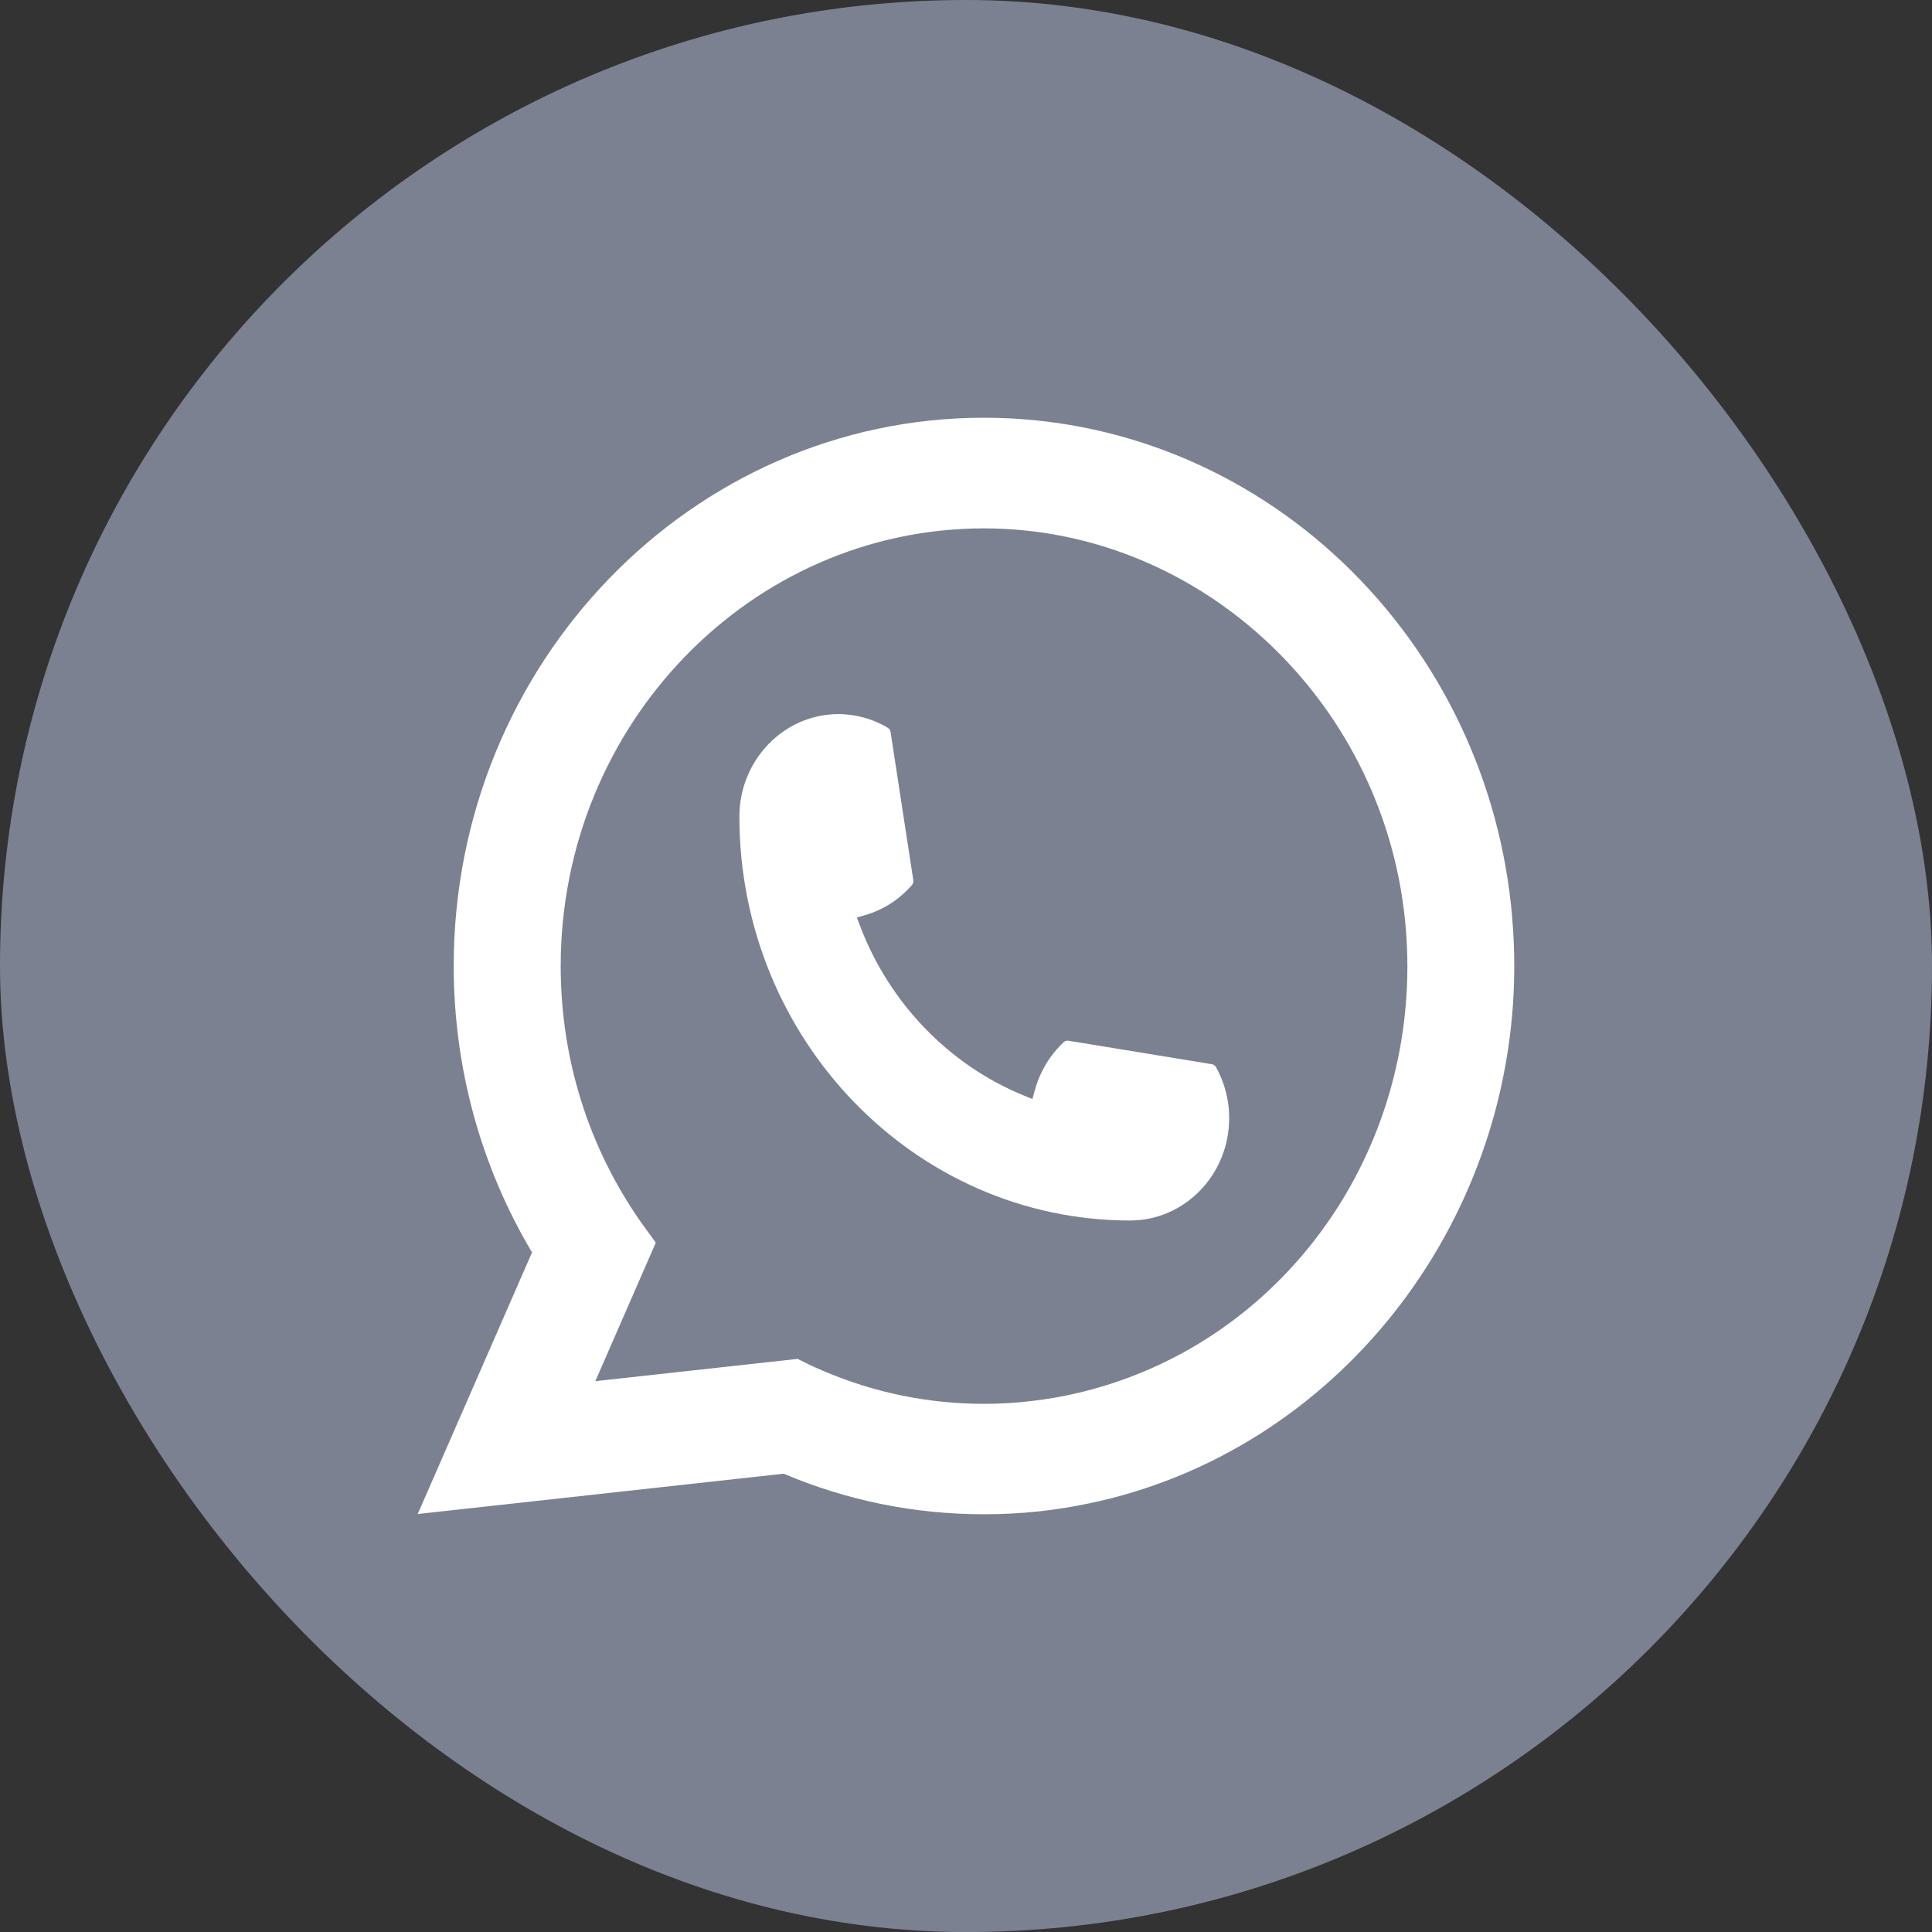
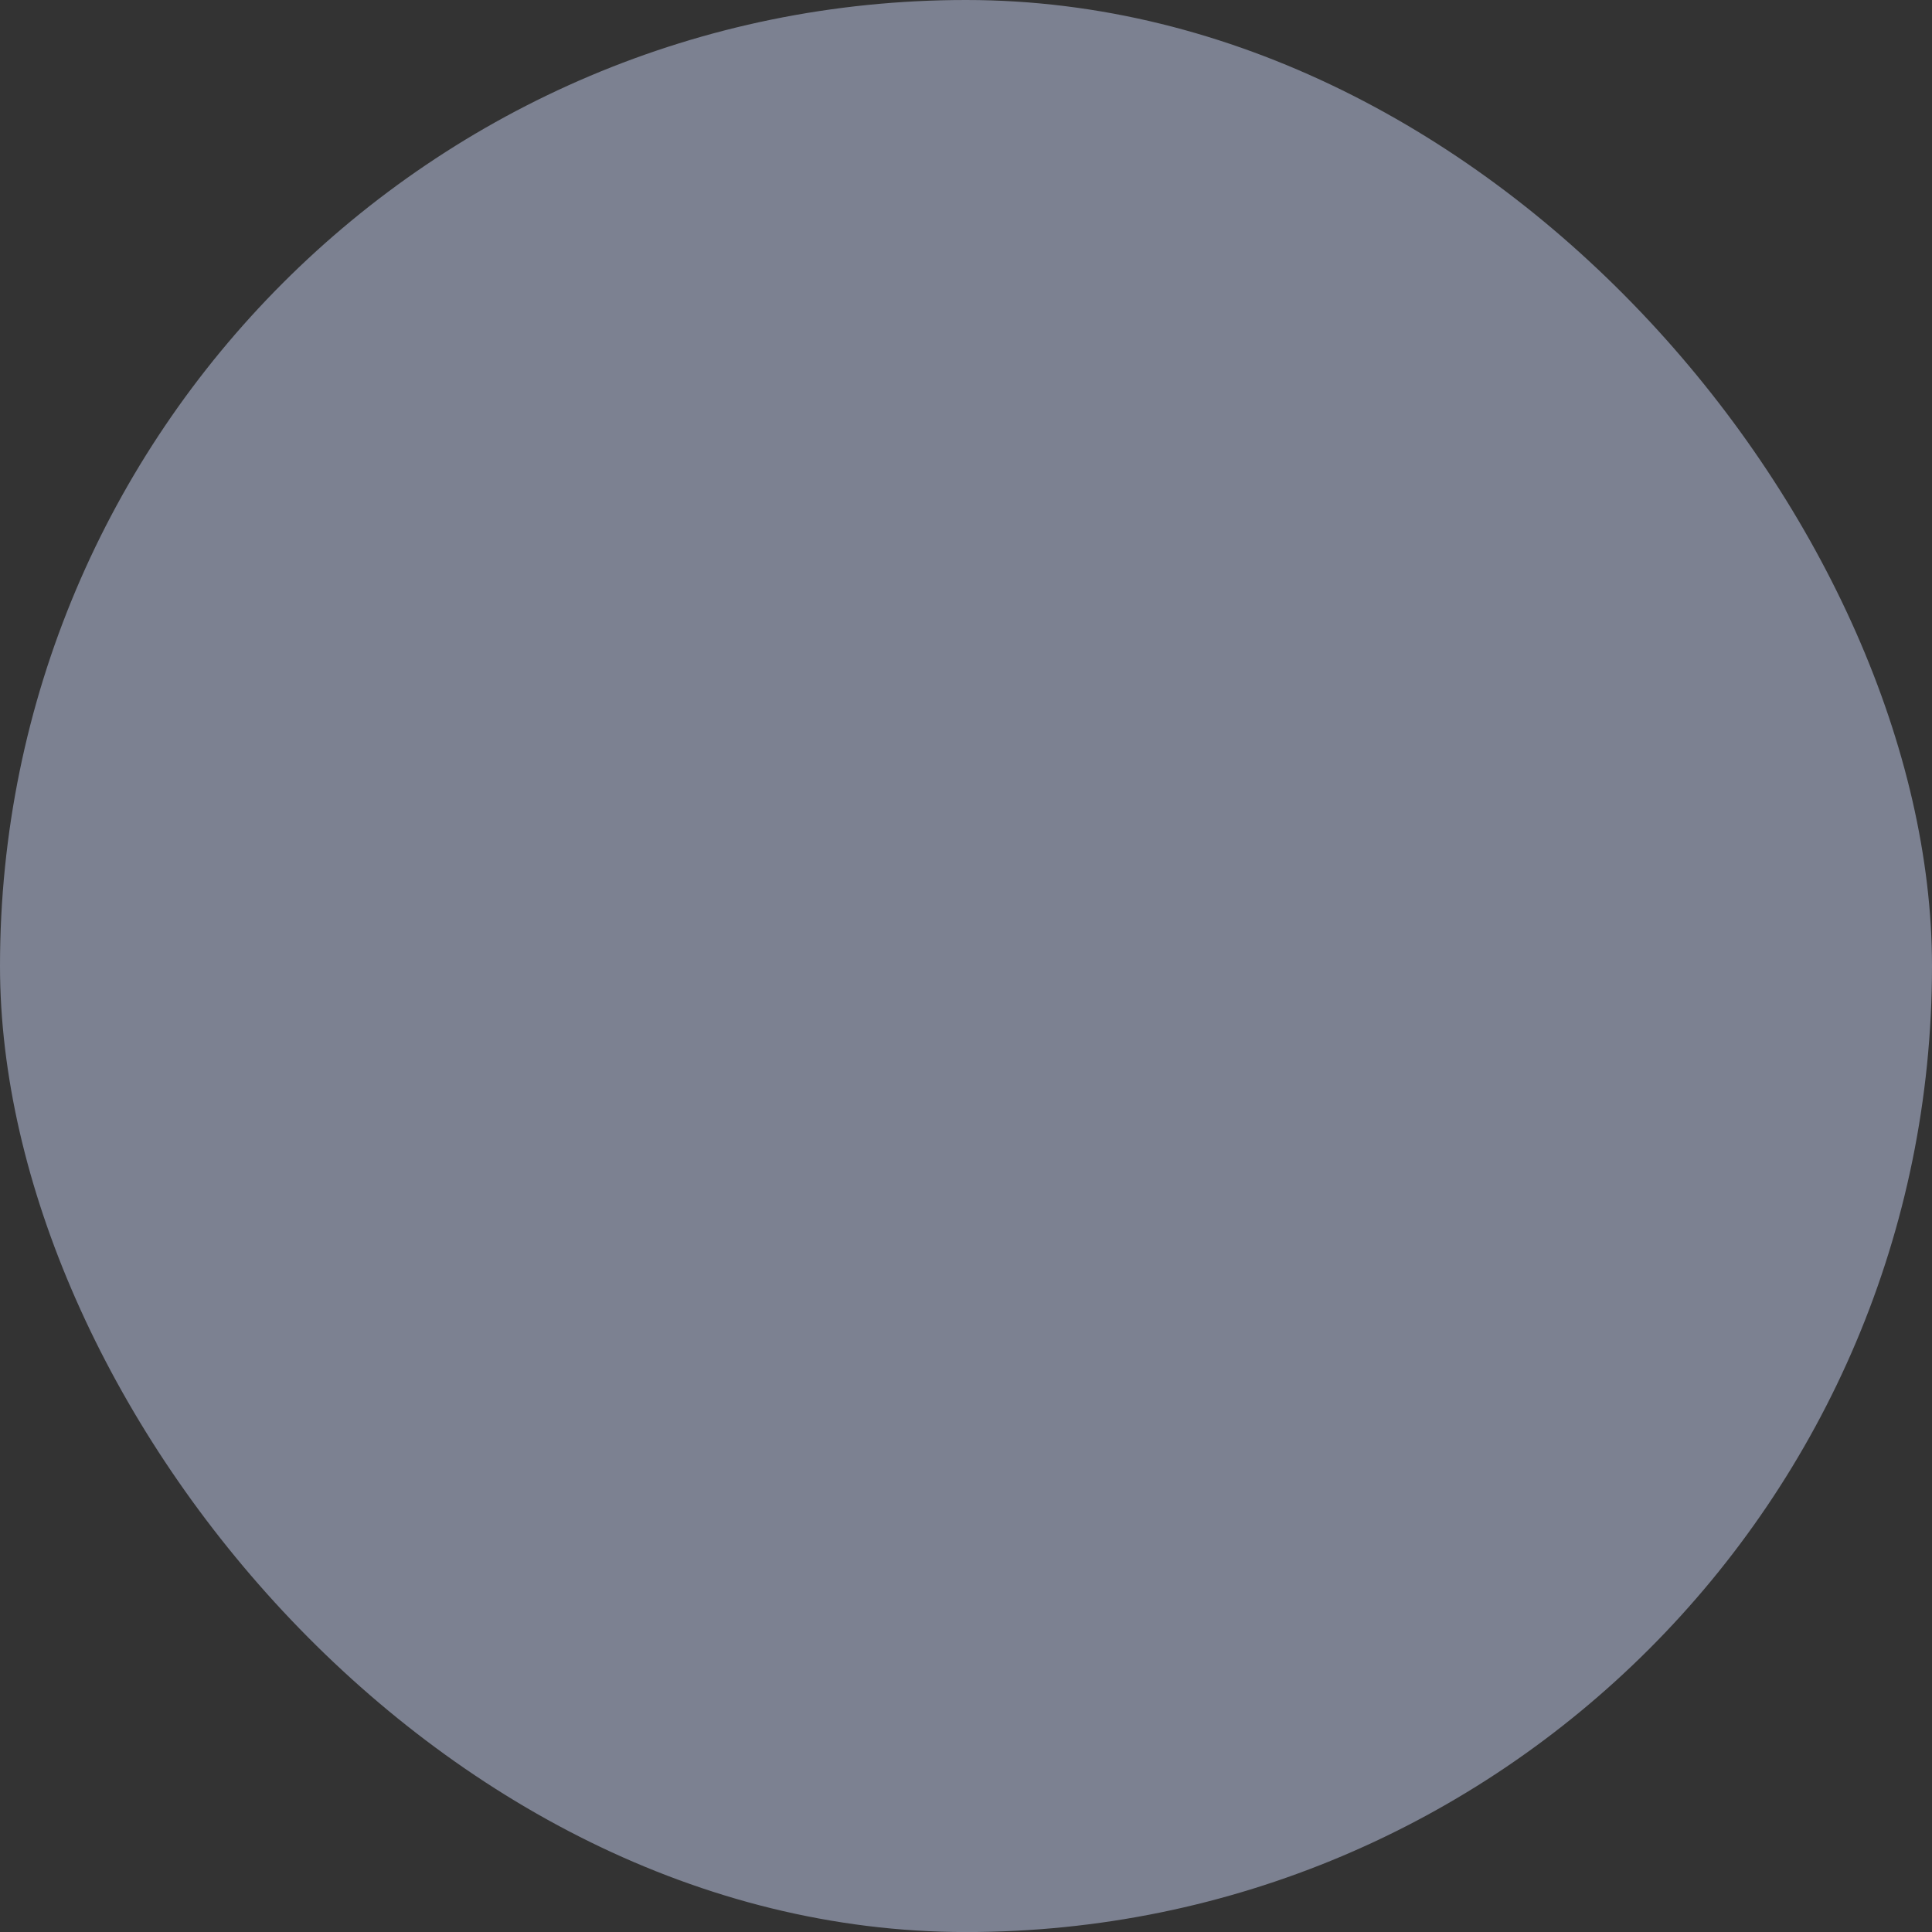
<svg xmlns="http://www.w3.org/2000/svg" width="37" height="37" viewBox="0 0 37 37" fill="none">
  <rect x="0" y="0" width="37" height="37" fill="#333333" stroke="none" />
  <rect width="37" height="37.001" rx="18.5" fill="#7C8191" />
-   <path d="M21.644 23.374C17.518 23.374 14.161 19.903 14.16 15.637C14.161 14.556 15.013 13.676 16.056 13.676C16.164 13.676 16.27 13.686 16.372 13.704C16.595 13.743 16.808 13.821 17.003 13.939C17.031 13.957 17.05 13.985 17.055 14.017L17.491 16.858C17.496 16.892 17.486 16.925 17.465 16.949C17.224 17.225 16.917 17.424 16.575 17.523L16.41 17.571L16.472 17.735C17.035 19.216 18.18 20.399 19.613 20.983L19.772 21.048L19.819 20.878C19.915 20.524 20.107 20.206 20.373 19.957C20.392 19.939 20.418 19.93 20.444 19.93C20.45 19.93 20.456 19.93 20.462 19.931L23.21 20.381C23.243 20.387 23.27 20.406 23.287 20.435C23.4 20.637 23.476 20.858 23.514 21.089C23.532 21.192 23.54 21.3 23.54 21.414C23.54 22.494 22.69 23.373 21.644 23.374Z" fill="white" />
-   <path d="M28.96 17.564C28.738 14.964 27.586 12.553 25.717 10.774C23.836 8.986 21.396 8 18.845 8C13.245 8 8.689 12.711 8.689 18.5C8.689 20.443 9.207 22.336 10.189 23.985L8 28.995L15.008 28.223C16.227 28.739 17.517 29 18.844 29C19.193 29 19.551 28.982 19.91 28.943C20.226 28.908 20.546 28.857 20.86 28.791C25.549 27.812 28.973 23.509 29 18.556V18.5C29 18.185 28.986 17.87 28.959 17.565L28.96 17.564ZM15.278 26.024L11.401 26.451L12.559 23.799L12.327 23.478C12.31 23.455 12.293 23.432 12.274 23.405C11.269 21.97 10.738 20.274 10.738 18.501C10.738 13.88 14.375 10.119 18.845 10.119C23.033 10.119 26.583 13.498 26.925 17.81C26.943 18.041 26.953 18.274 26.953 18.503C26.953 18.568 26.952 18.632 26.951 18.701C26.865 22.567 24.253 25.851 20.598 26.687C20.319 26.751 20.033 26.8 19.749 26.832C19.453 26.867 19.149 26.885 18.847 26.885C17.773 26.885 16.73 26.67 15.744 26.245C15.634 26.199 15.527 26.15 15.426 26.1L15.279 26.026L15.278 26.024Z" fill="white" />
</svg>